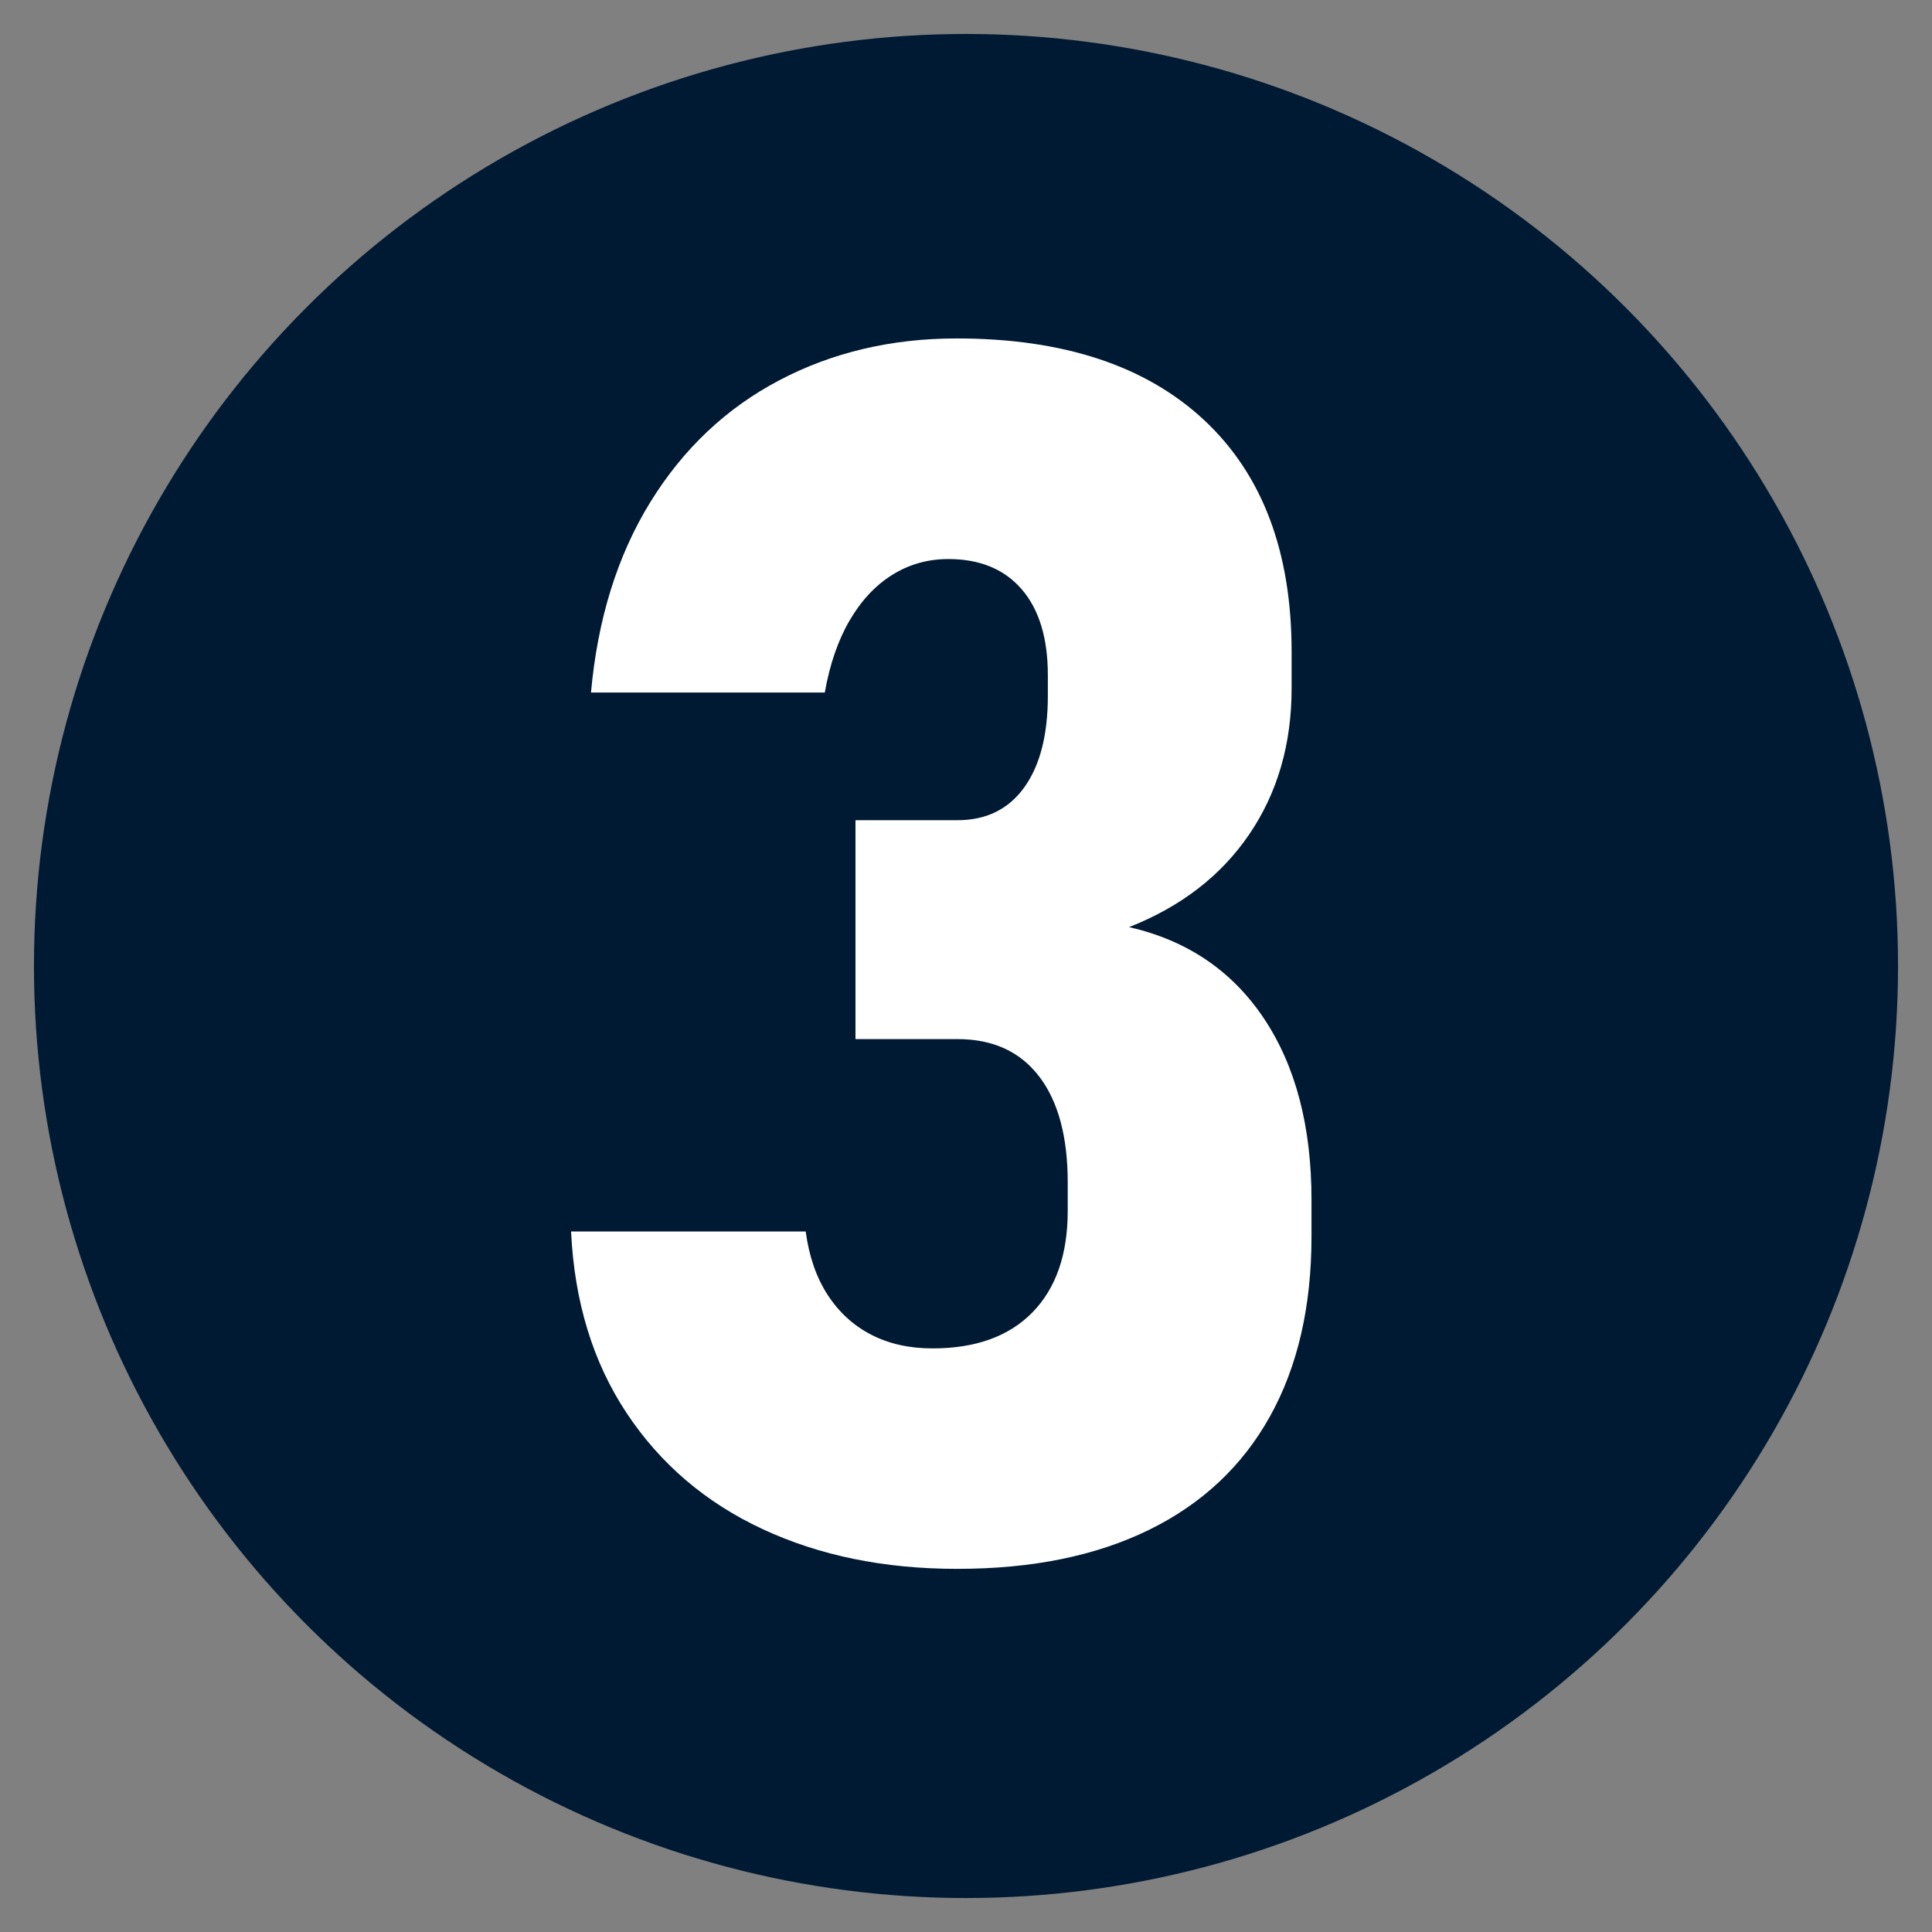
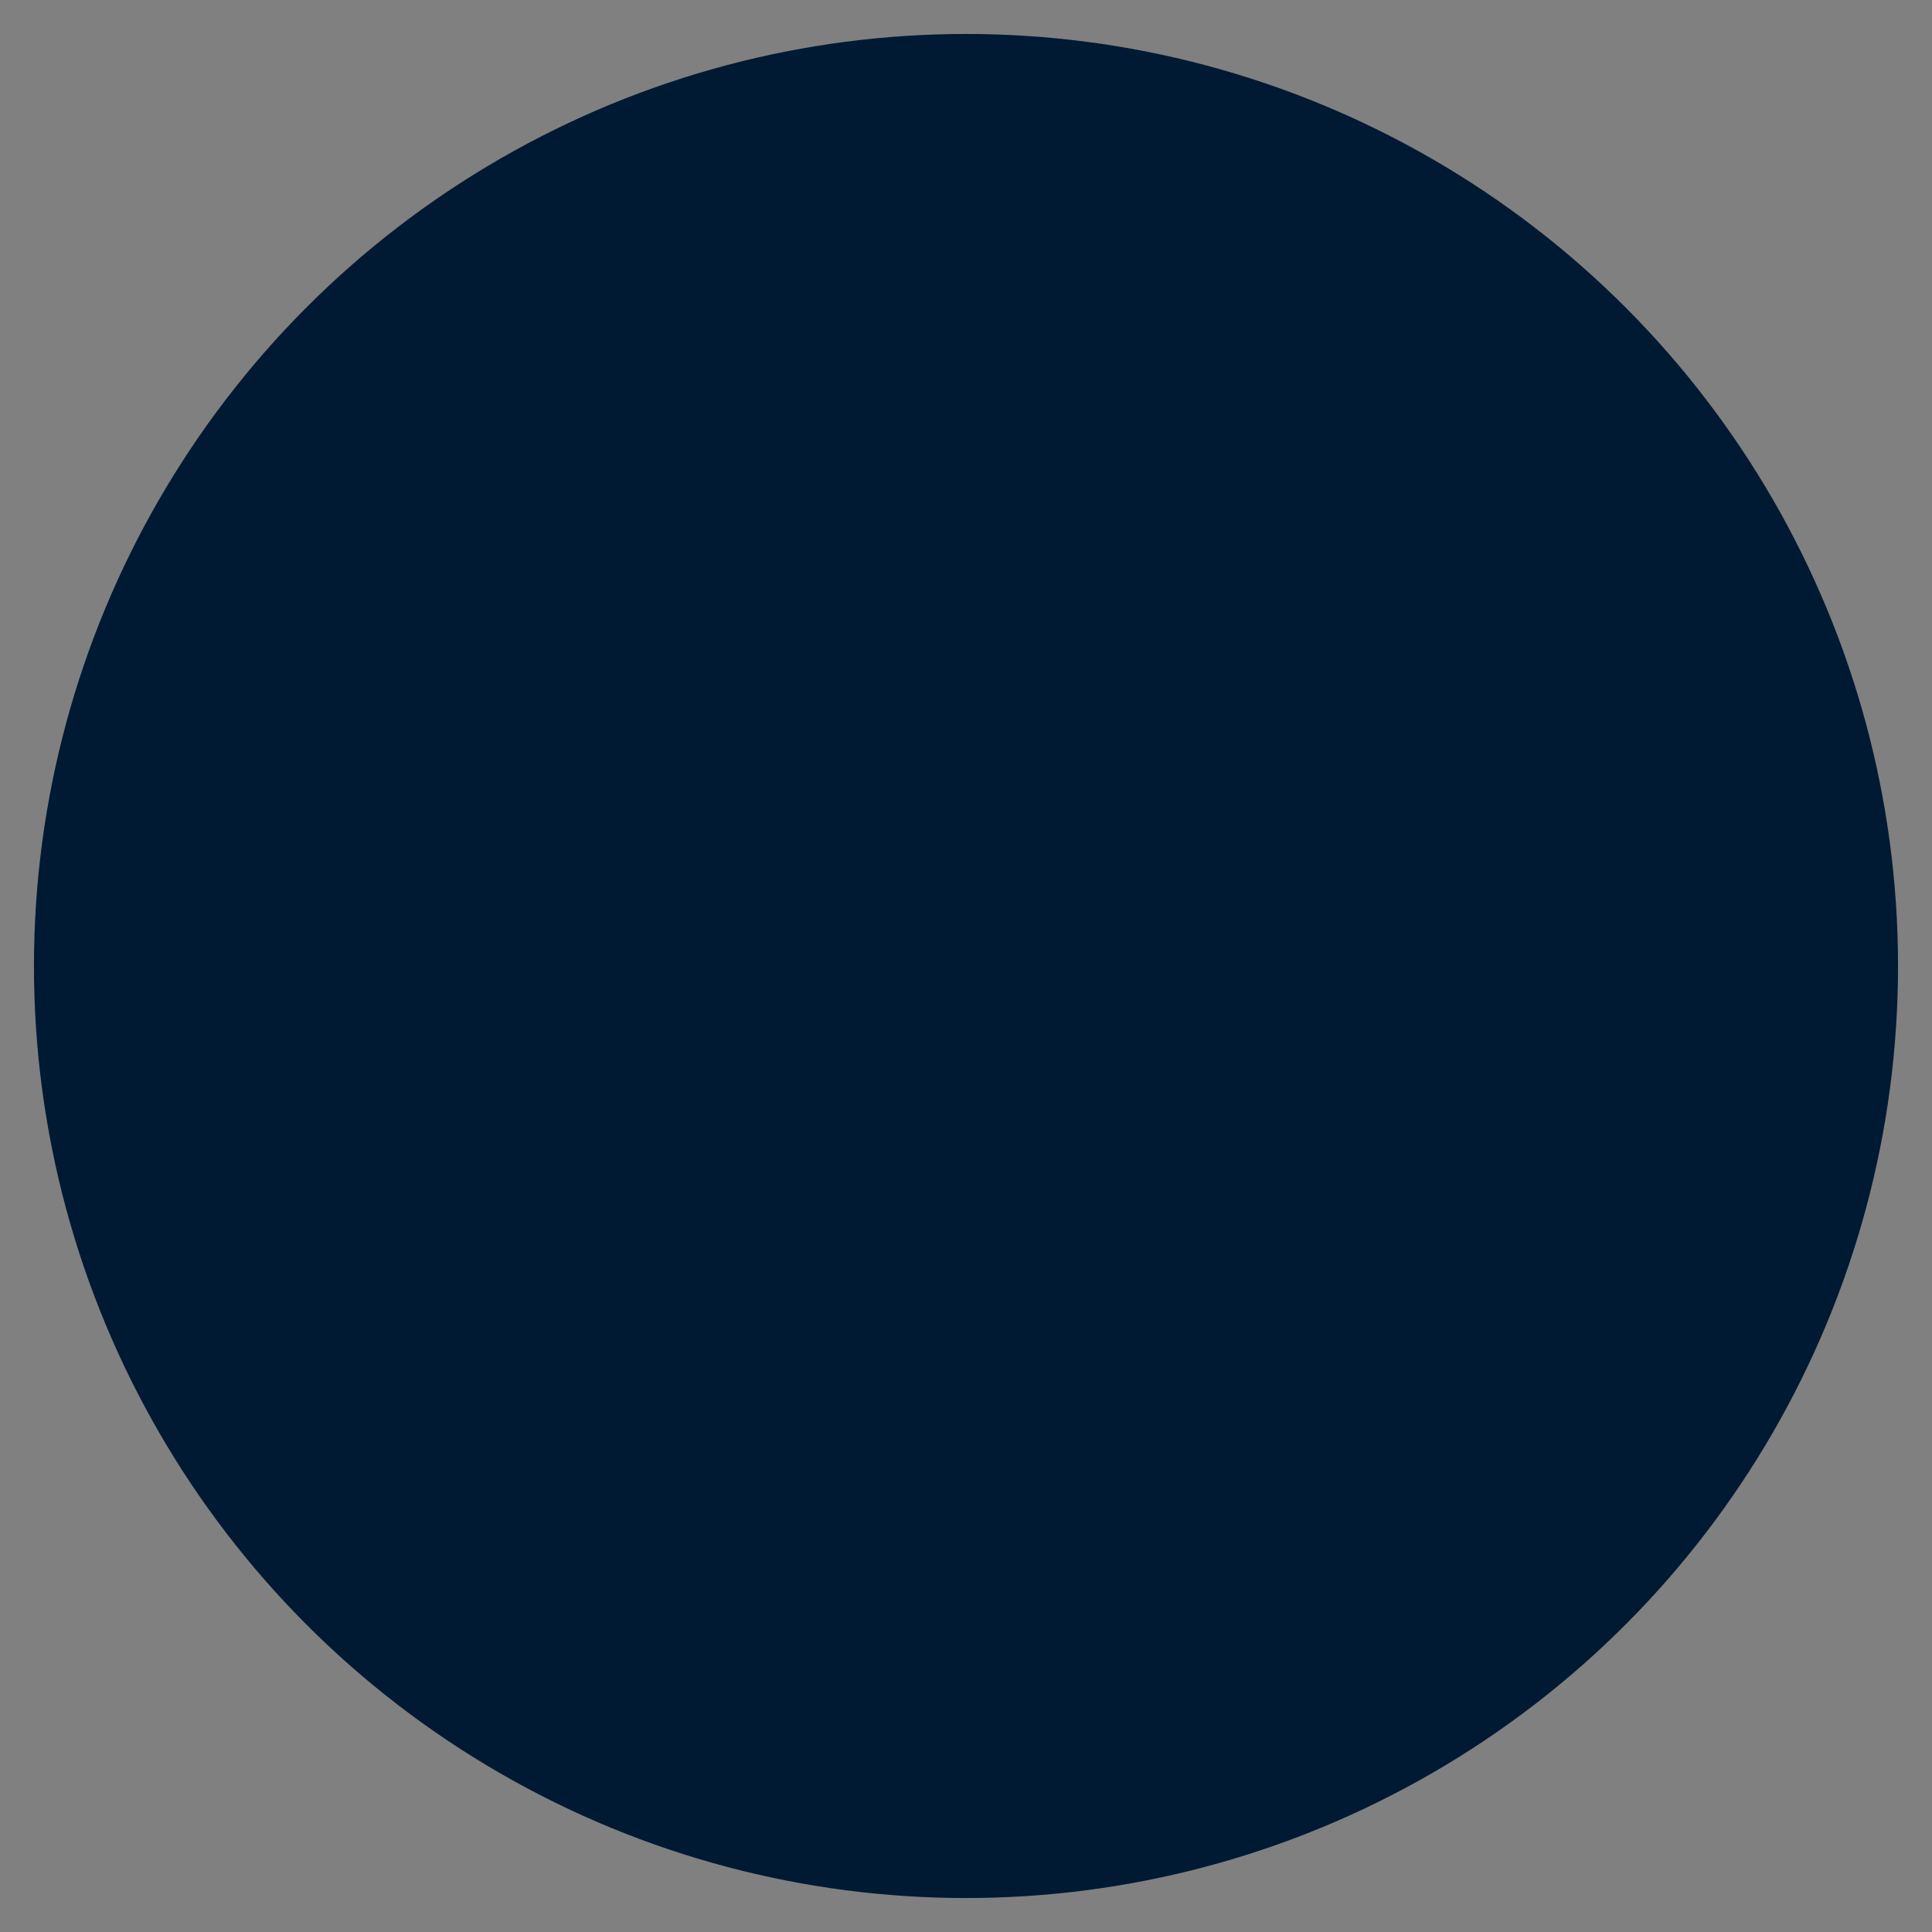
<svg xmlns="http://www.w3.org/2000/svg" id="Layer_1" x="0px" y="0px" viewBox="0 0 512 512" style="enable-background:new 0 0 512 512;" xml:space="preserve">
  <rect x="0" y="0" width="512" height="512" fill="#808080" stroke="none" />
  <style type="text/css">
	.st0{fill:#001A33;}
	.st1{fill:#FFFFFF;}
</style>
  <g>
    <circle class="st0" cx="256" cy="256" r="247" />
  </g>
  <g>
-     <path class="st1" d="M202.1,405.23c-15.09-7.03-27.1-17.28-36.04-30.76c-8.94-13.48-13.84-29.52-14.72-48.12h62.18   c0.88,6.59,2.82,12.2,5.82,16.81c3,4.62,6.85,8.13,11.54,10.55c4.69,2.42,10.11,3.63,16.26,3.63c11.43,0,20.25-3.19,26.48-9.56   c6.22-6.37,9.34-15.34,9.34-26.92v-7.47c0-12.16-2.53-21.53-7.58-28.13c-5.05-6.59-12.27-9.89-21.64-9.89h-27.03v-58.01h27.03   c7.61,0,13.51-2.89,17.69-8.68c4.17-5.79,6.26-13.88,6.26-24.28v-5.49c0-9.81-2.31-17.39-6.92-22.74   c-4.61-5.35-11.1-8.02-19.45-8.02c-5.42,0-10.36,1.39-14.83,4.17c-4.47,2.78-8.24,6.81-11.32,12.08s-5.27,11.65-6.59,19.12h-61.96   c1.76-19.48,6.99-36.29,15.71-50.43c8.71-14.13,20.1-24.9,34.17-32.3c14.06-7.4,29.74-11.1,47.02-11.1   c28.27,0,50.13,7.22,65.59,21.64c15.45,14.43,23.18,34.9,23.18,61.41v9.67c0,14.8-3.74,27.69-11.21,38.67s-18.09,19.19-31.86,24.61   c15.38,3.52,27.28,11.57,35.71,24.17c8.42,12.6,12.63,28.64,12.63,48.12v9.67c0,18.6-3.66,34.5-10.99,47.68   c-7.33,13.18-18.02,23.22-32.08,30.1c-14.06,6.89-30.98,10.33-50.76,10.33C234.4,415.78,217.19,412.26,202.1,405.23z" />
-   </g>
+     </g>
</svg>